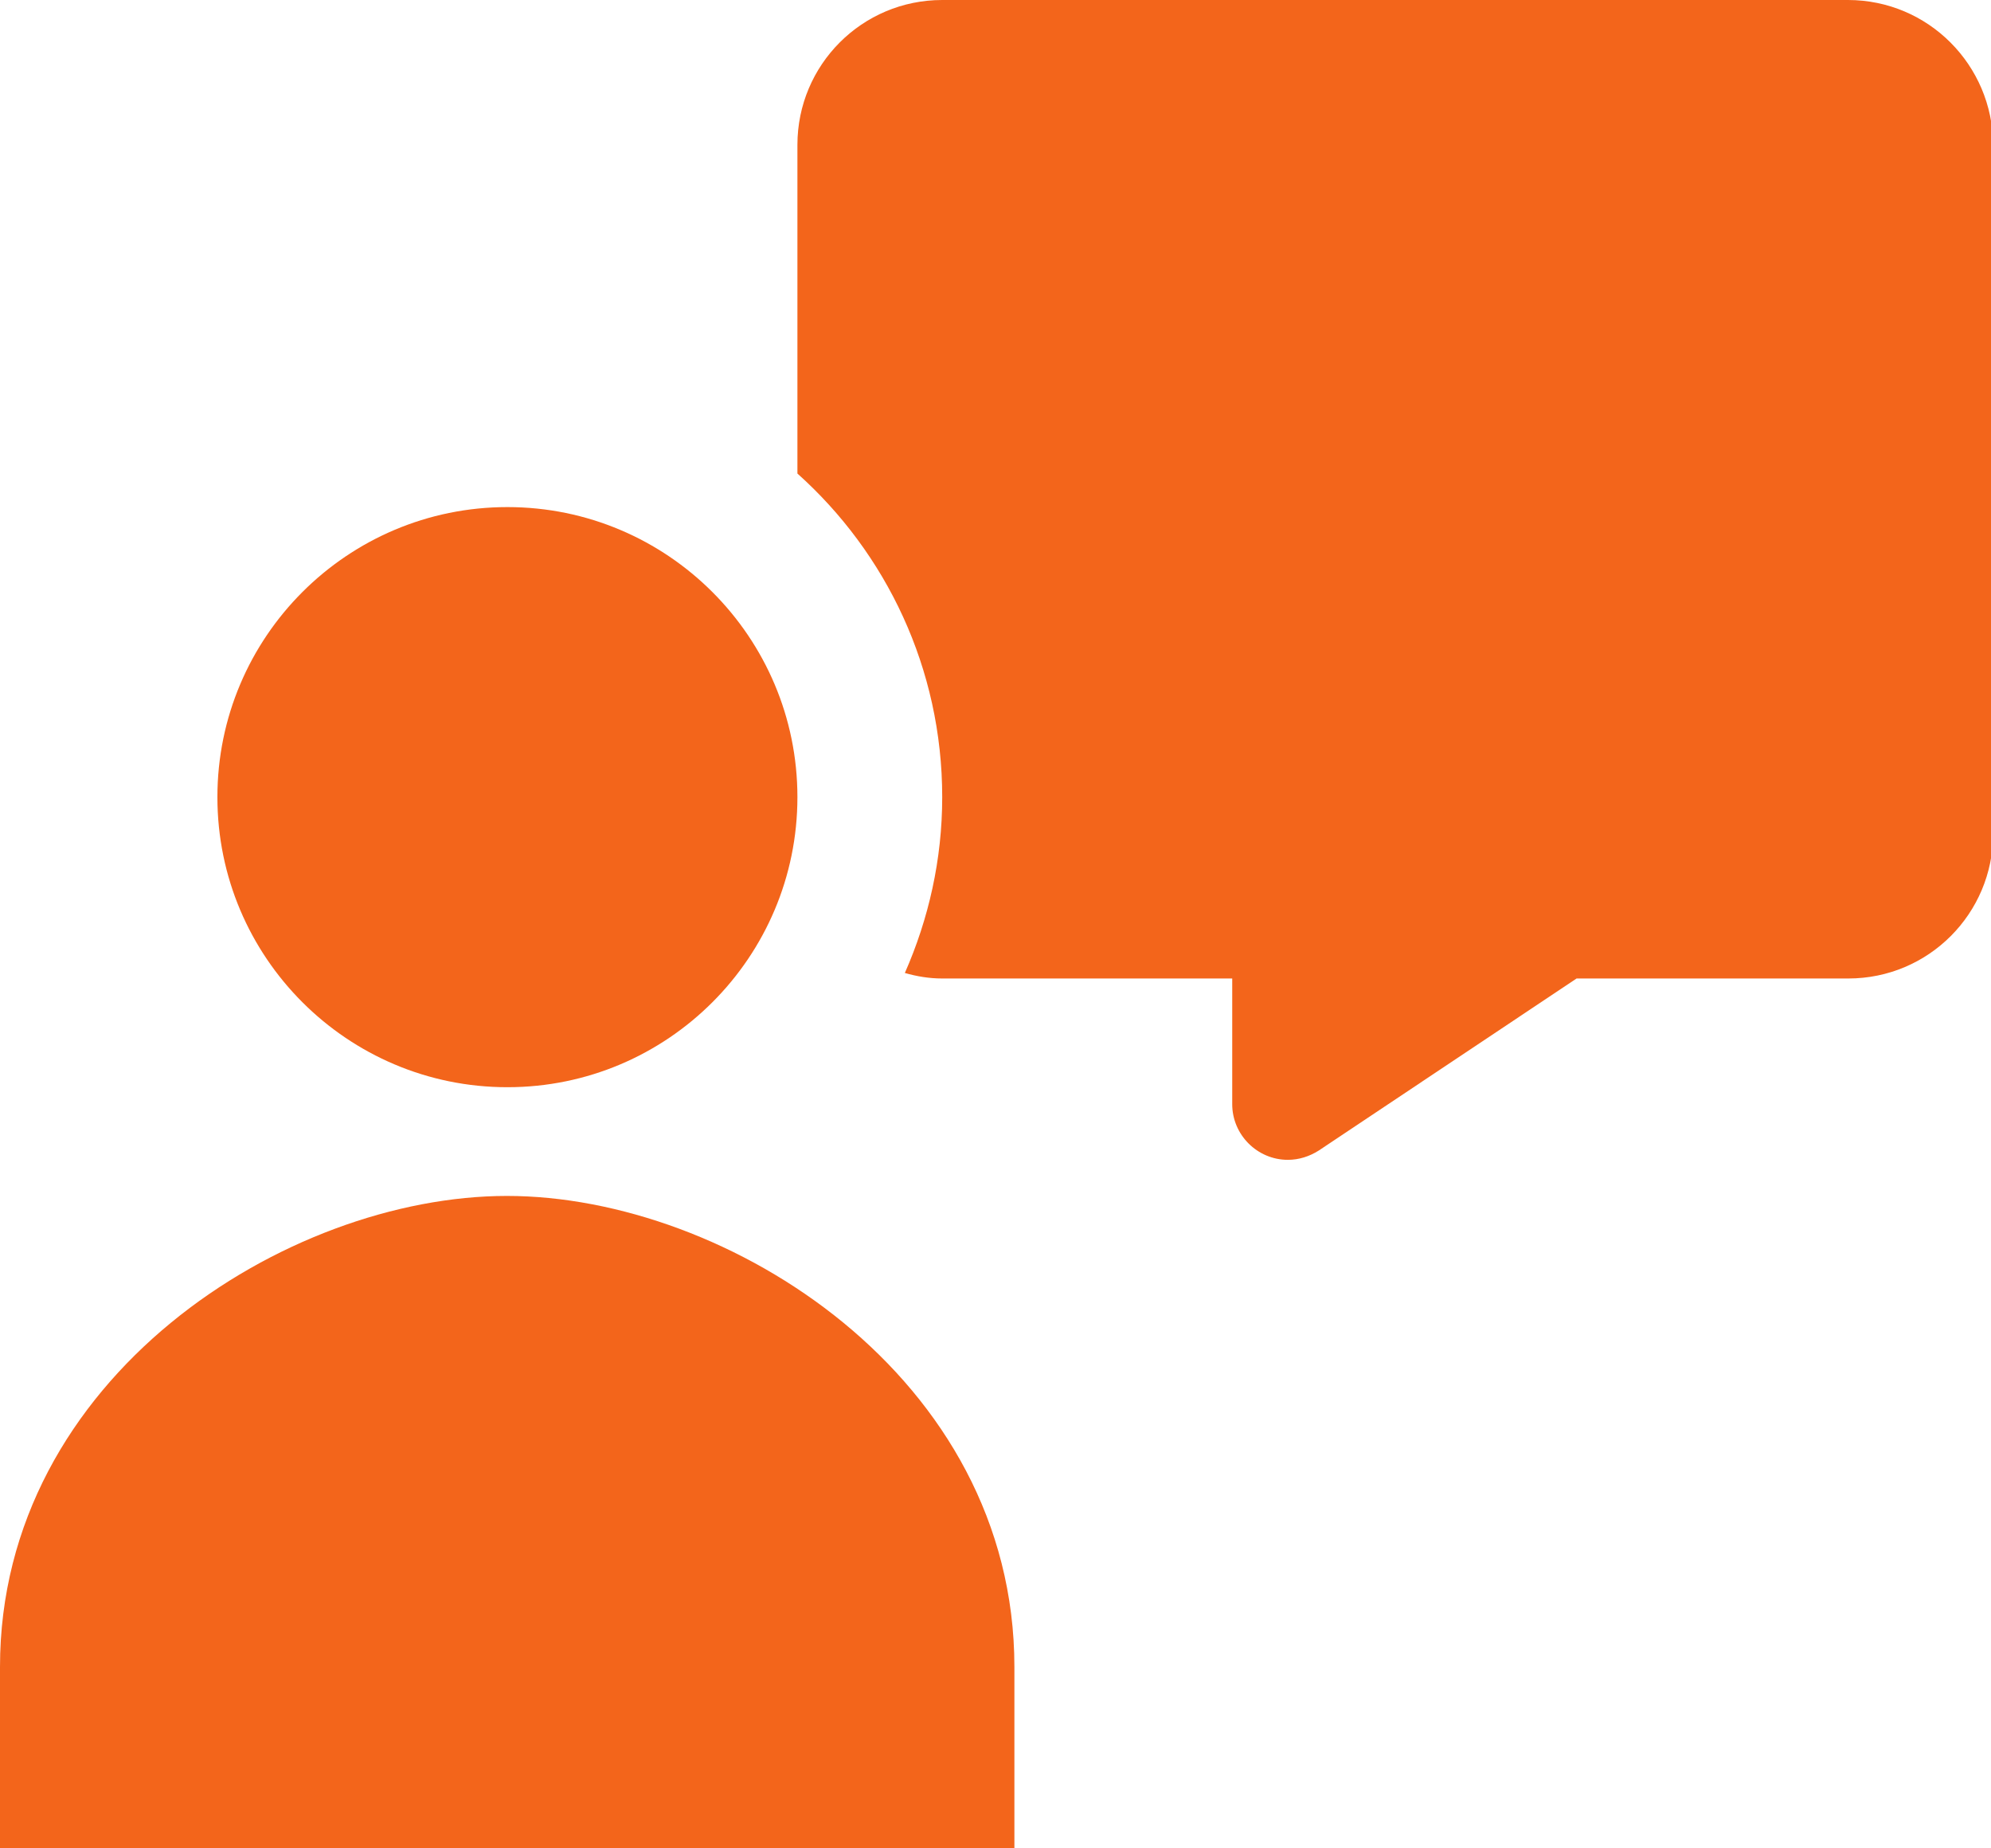
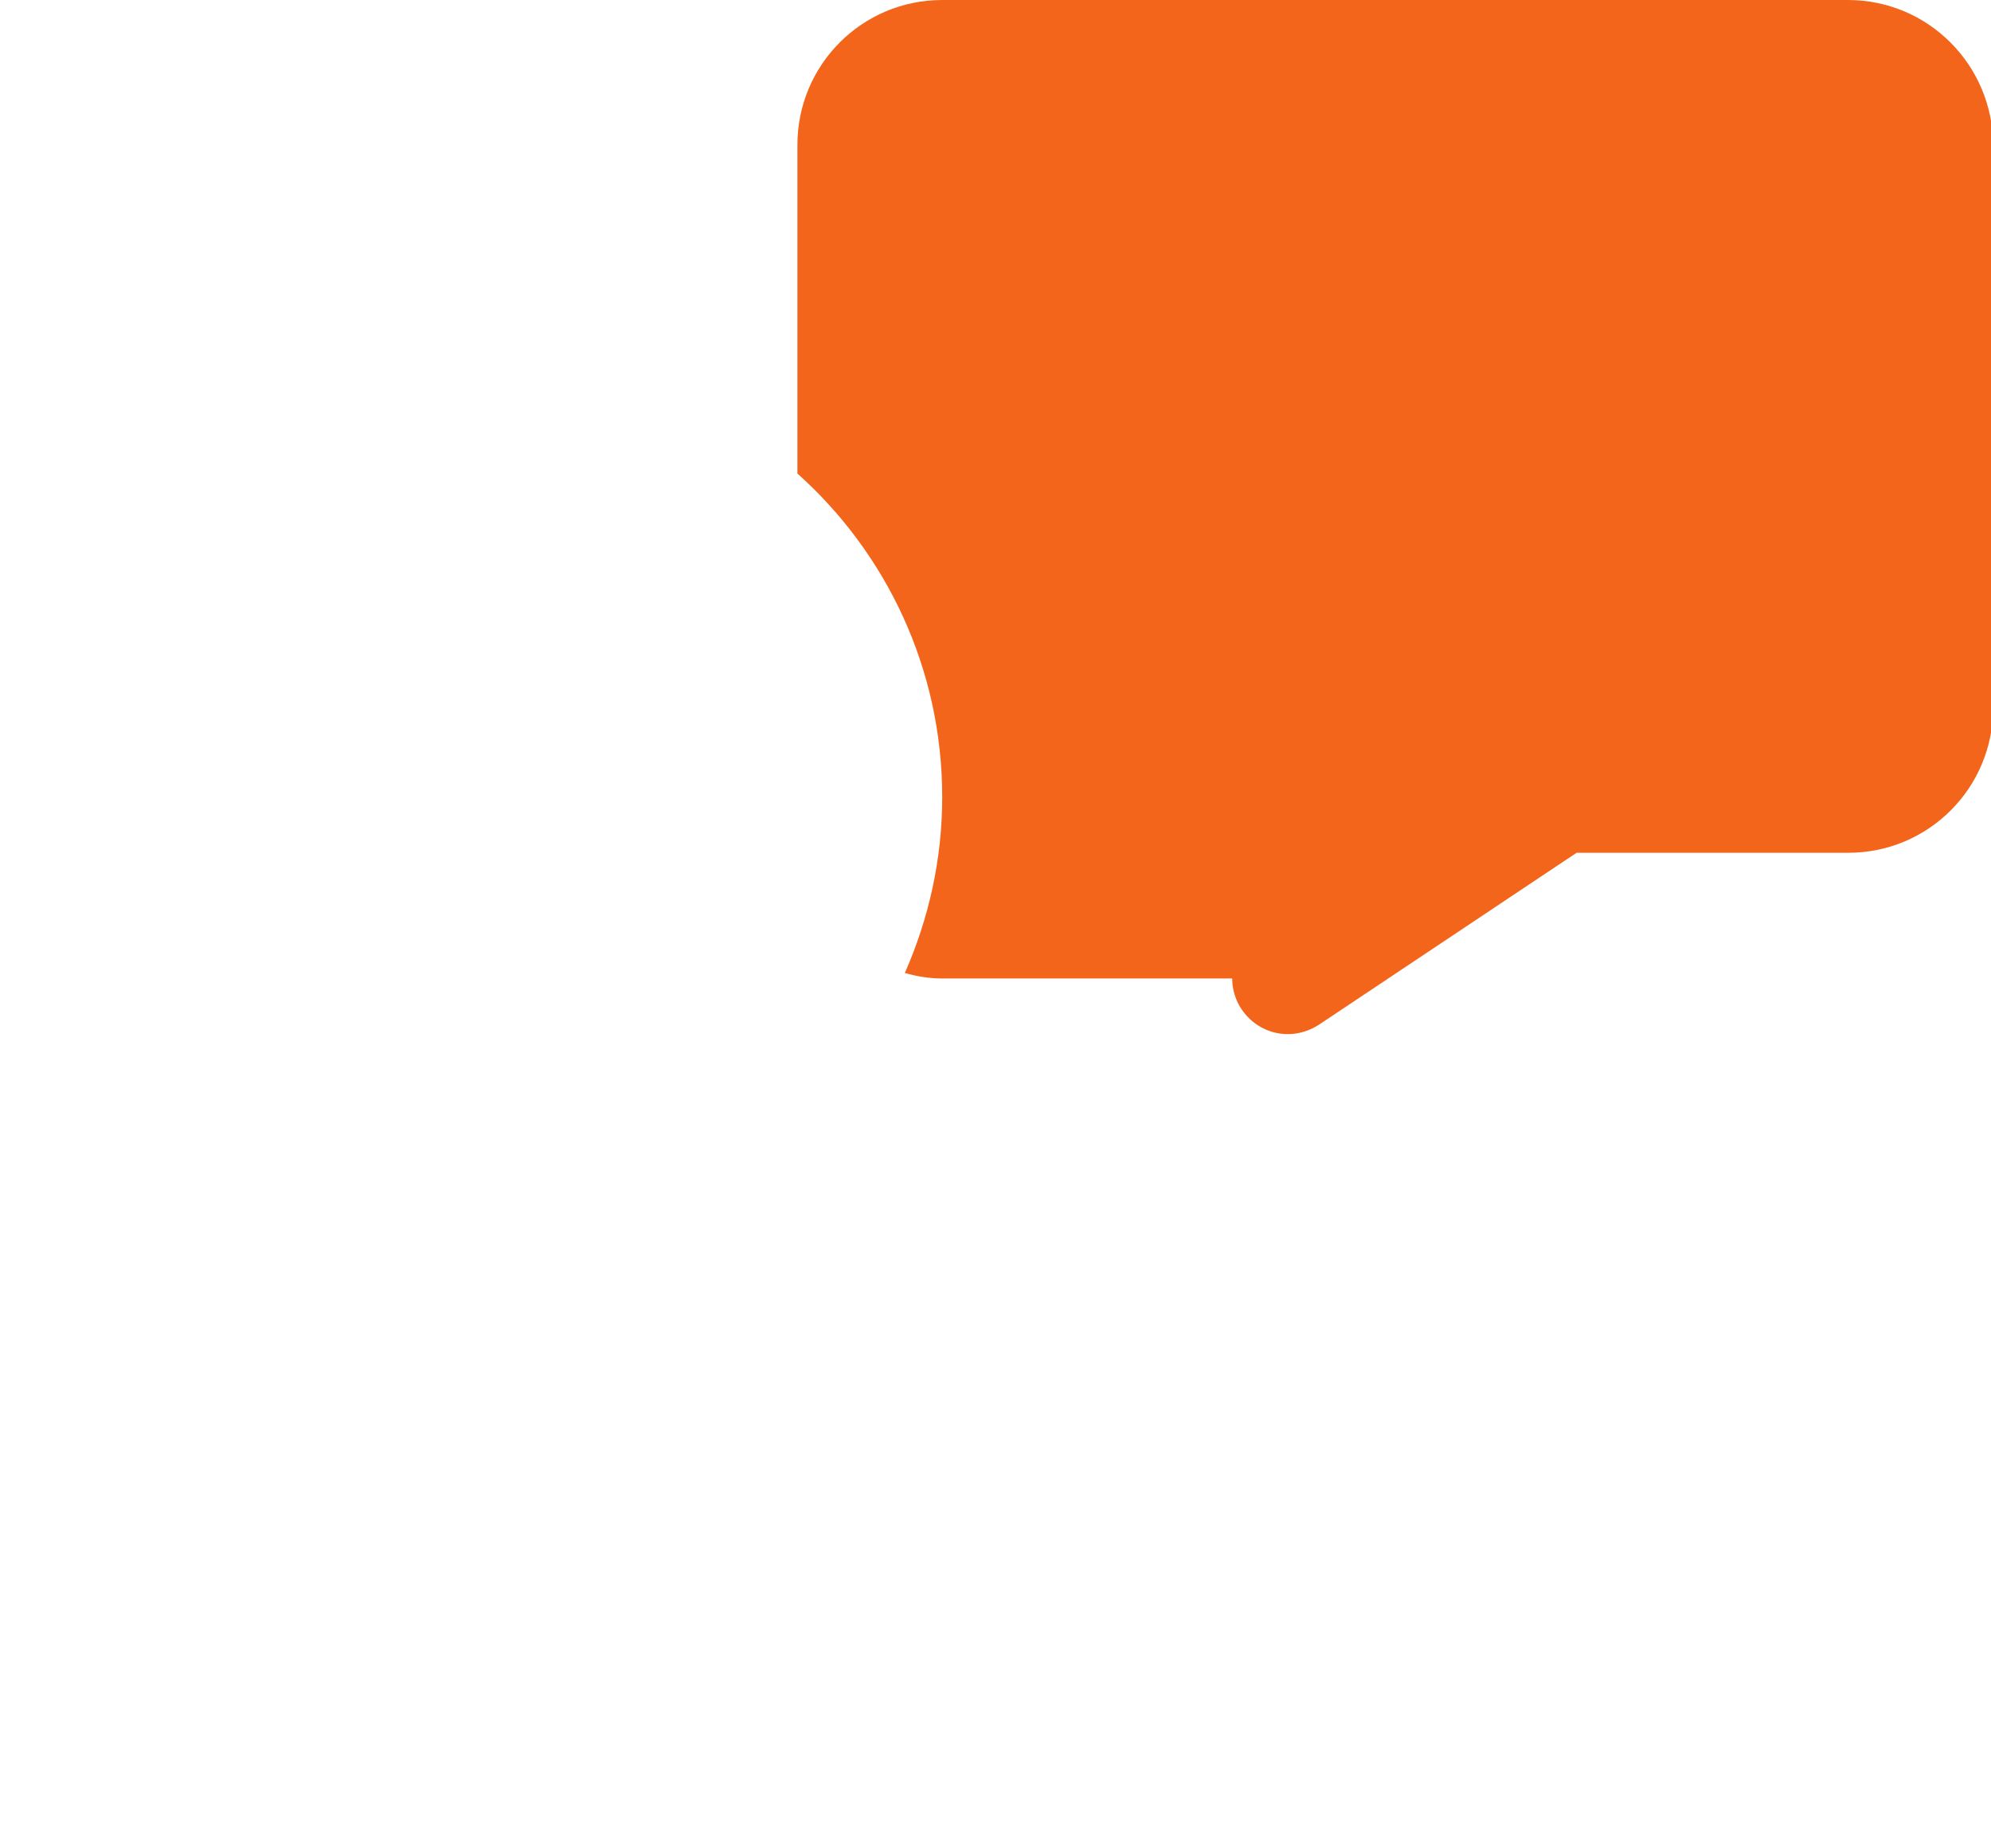
<svg xmlns="http://www.w3.org/2000/svg" version="1.1" id="Layer_1" x="0px" y="0px" viewBox="0 0 468.9 435.2" style="enable-background:new 0 0 468.9 435.2;" xml:space="preserve">
  <style type="text/css"> .st0{fill:#F3651B;} </style>
  <g>
-     <path class="st0" d="M119.5,256c37.7,0,68.3-30.6,68.3-68.3s-30.6-68.3-68.3-68.3S51.2,150,51.2,187.7S81.8,256,119.5,256z" />
-     <path class="st0" d="M238.9,435.2v-42.7c0-68.3-67.6-110.9-119.5-110.9S0,324.3,0,392.5v42.7H238.9z" />
-     <path class="st0" d="M435.2,0H221.9c-18.9,0-34.1,15.3-34.1,34.1v77.4c20.9,18.7,34.1,45.9,34.1,76.2c0,14.7-3.2,28.7-8.8,41.4 c2.8,0.8,5.7,1.3,8.8,1.3h68.3V260c0,7.2,5.9,13.1,13.1,13.1c2.6,0,5.1-0.8,7.3-2.2l60.7-40.5h64c18.9,0,34.1-15.3,34.1-34.1V34.1 C469.3,15.3,454.1,0,435.2,0z" />
+     <path class="st0" d="M435.2,0H221.9c-18.9,0-34.1,15.3-34.1,34.1v77.4c20.9,18.7,34.1,45.9,34.1,76.2c0,14.7-3.2,28.7-8.8,41.4 c2.8,0.8,5.7,1.3,8.8,1.3h68.3c0,7.2,5.9,13.1,13.1,13.1c2.6,0,5.1-0.8,7.3-2.2l60.7-40.5h64c18.9,0,34.1-15.3,34.1-34.1V34.1 C469.3,15.3,454.1,0,435.2,0z" />
  </g>
</svg>